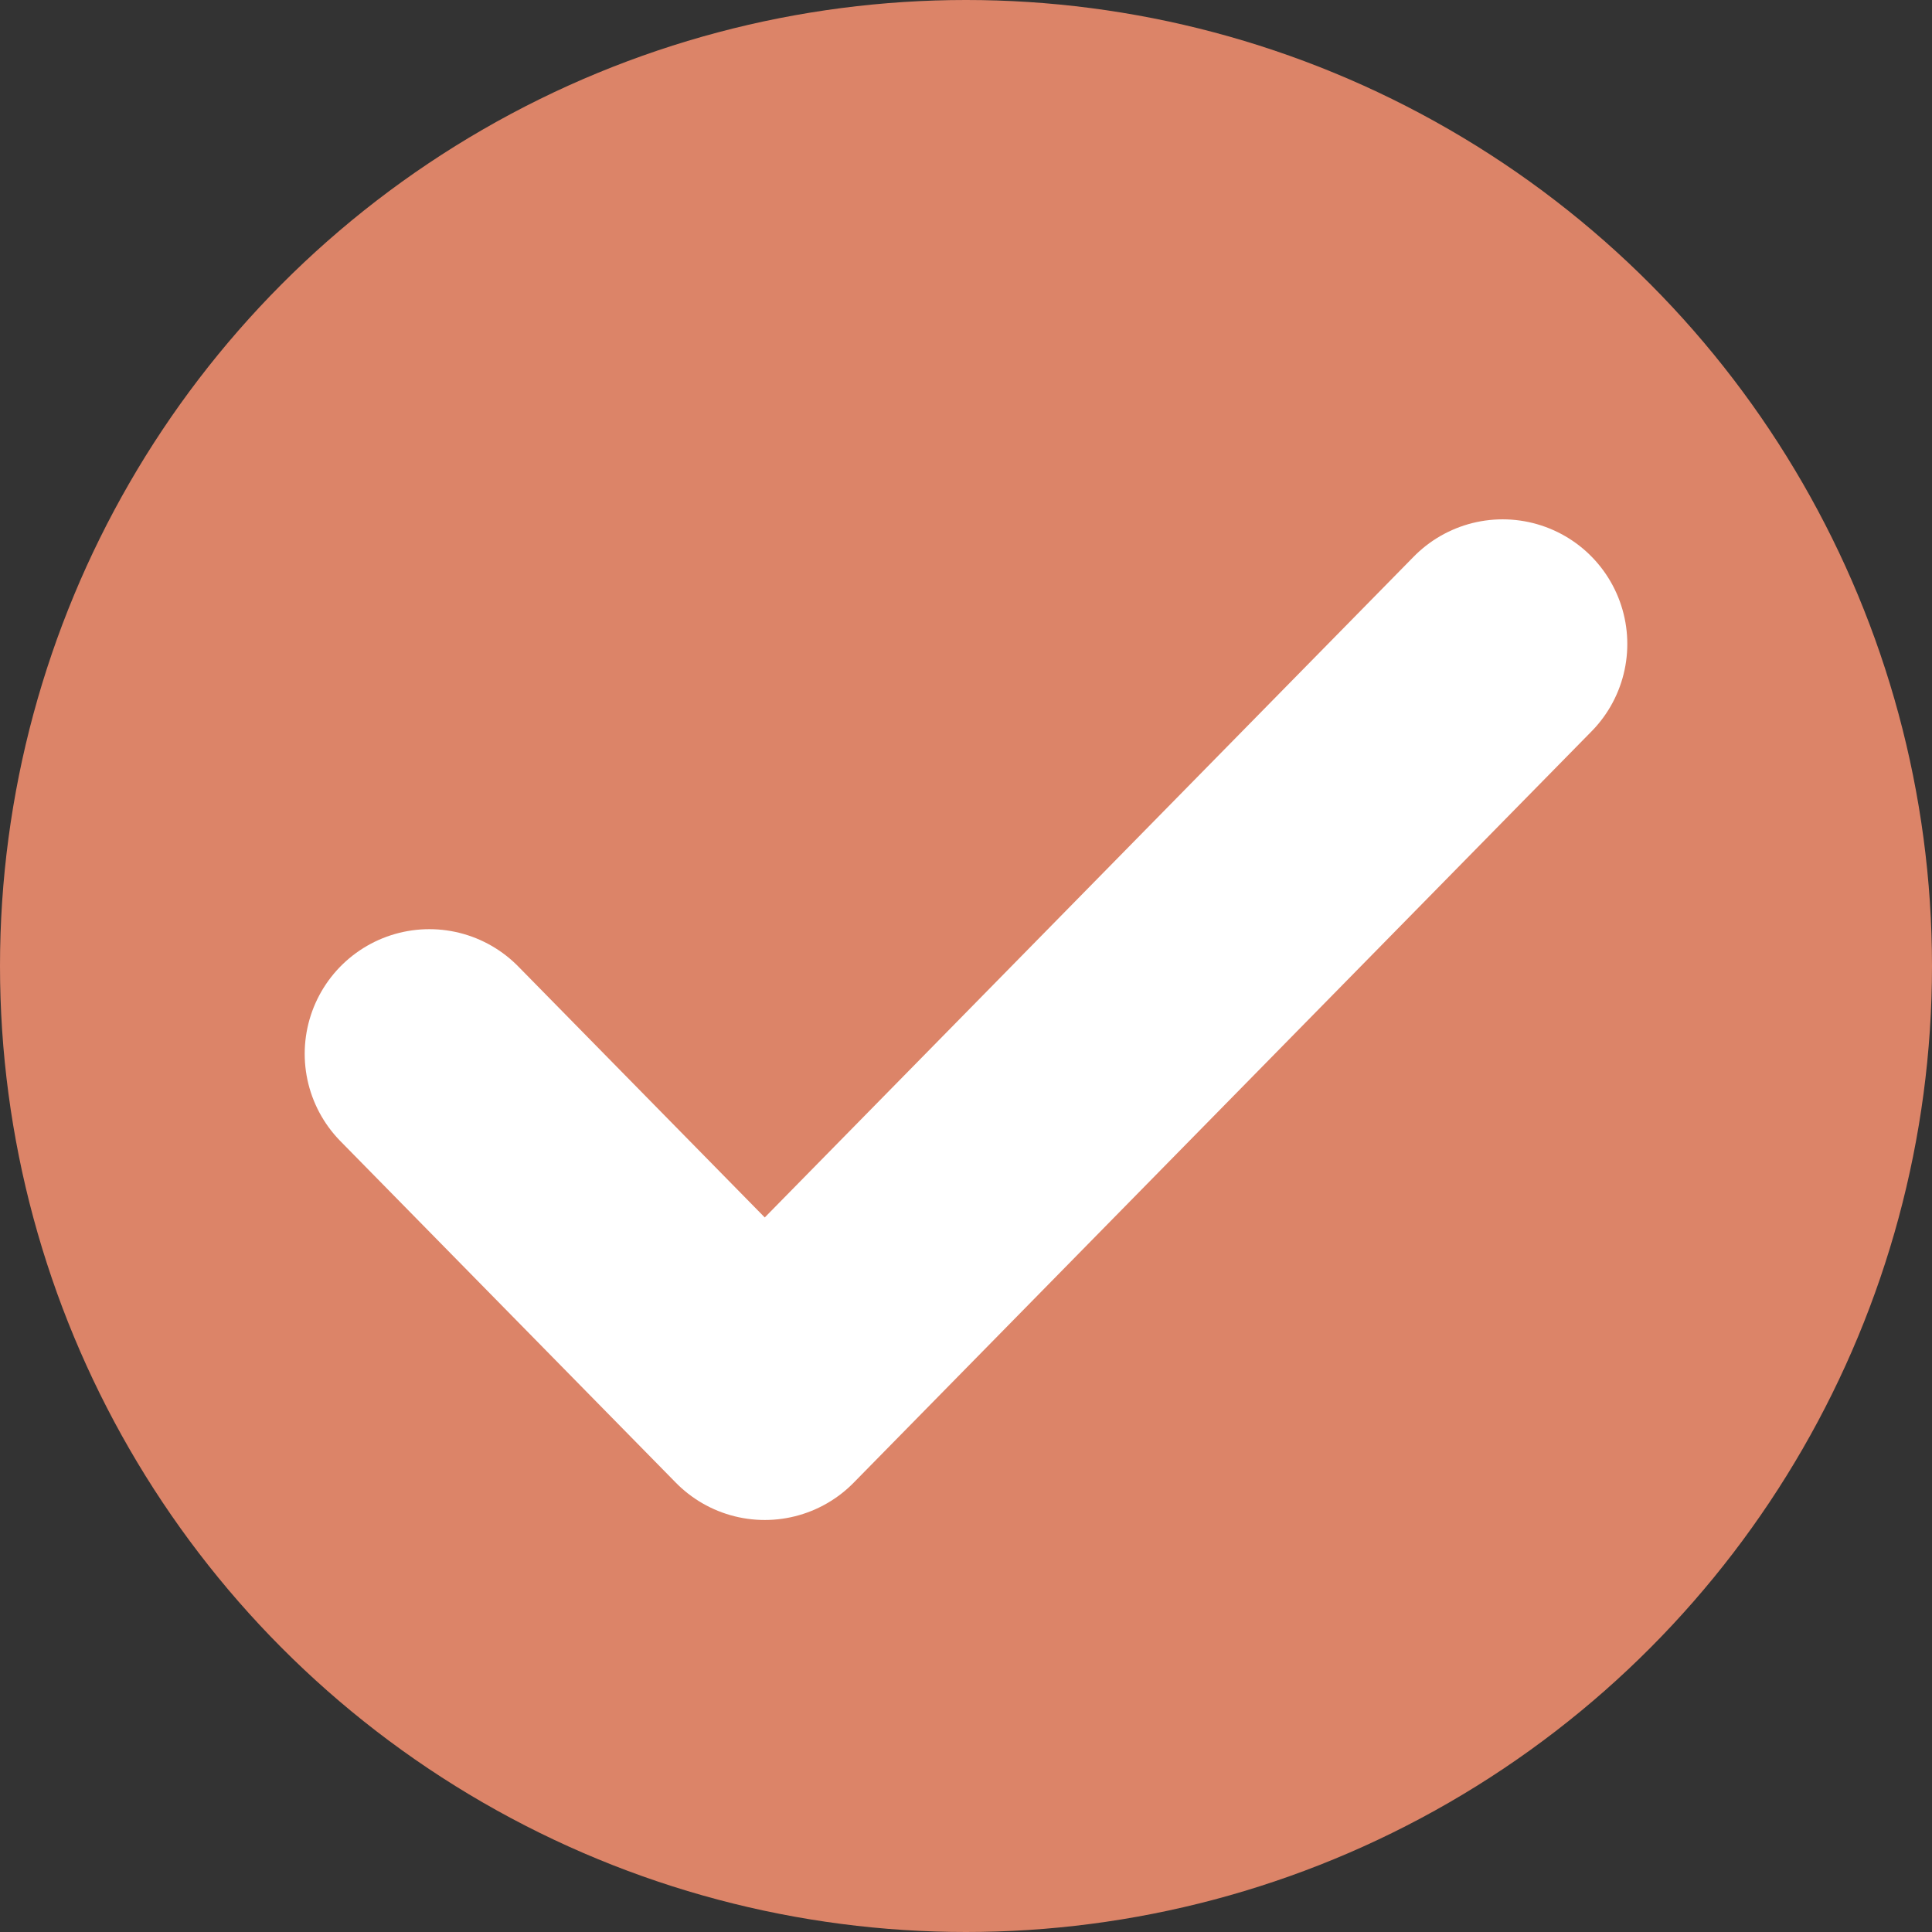
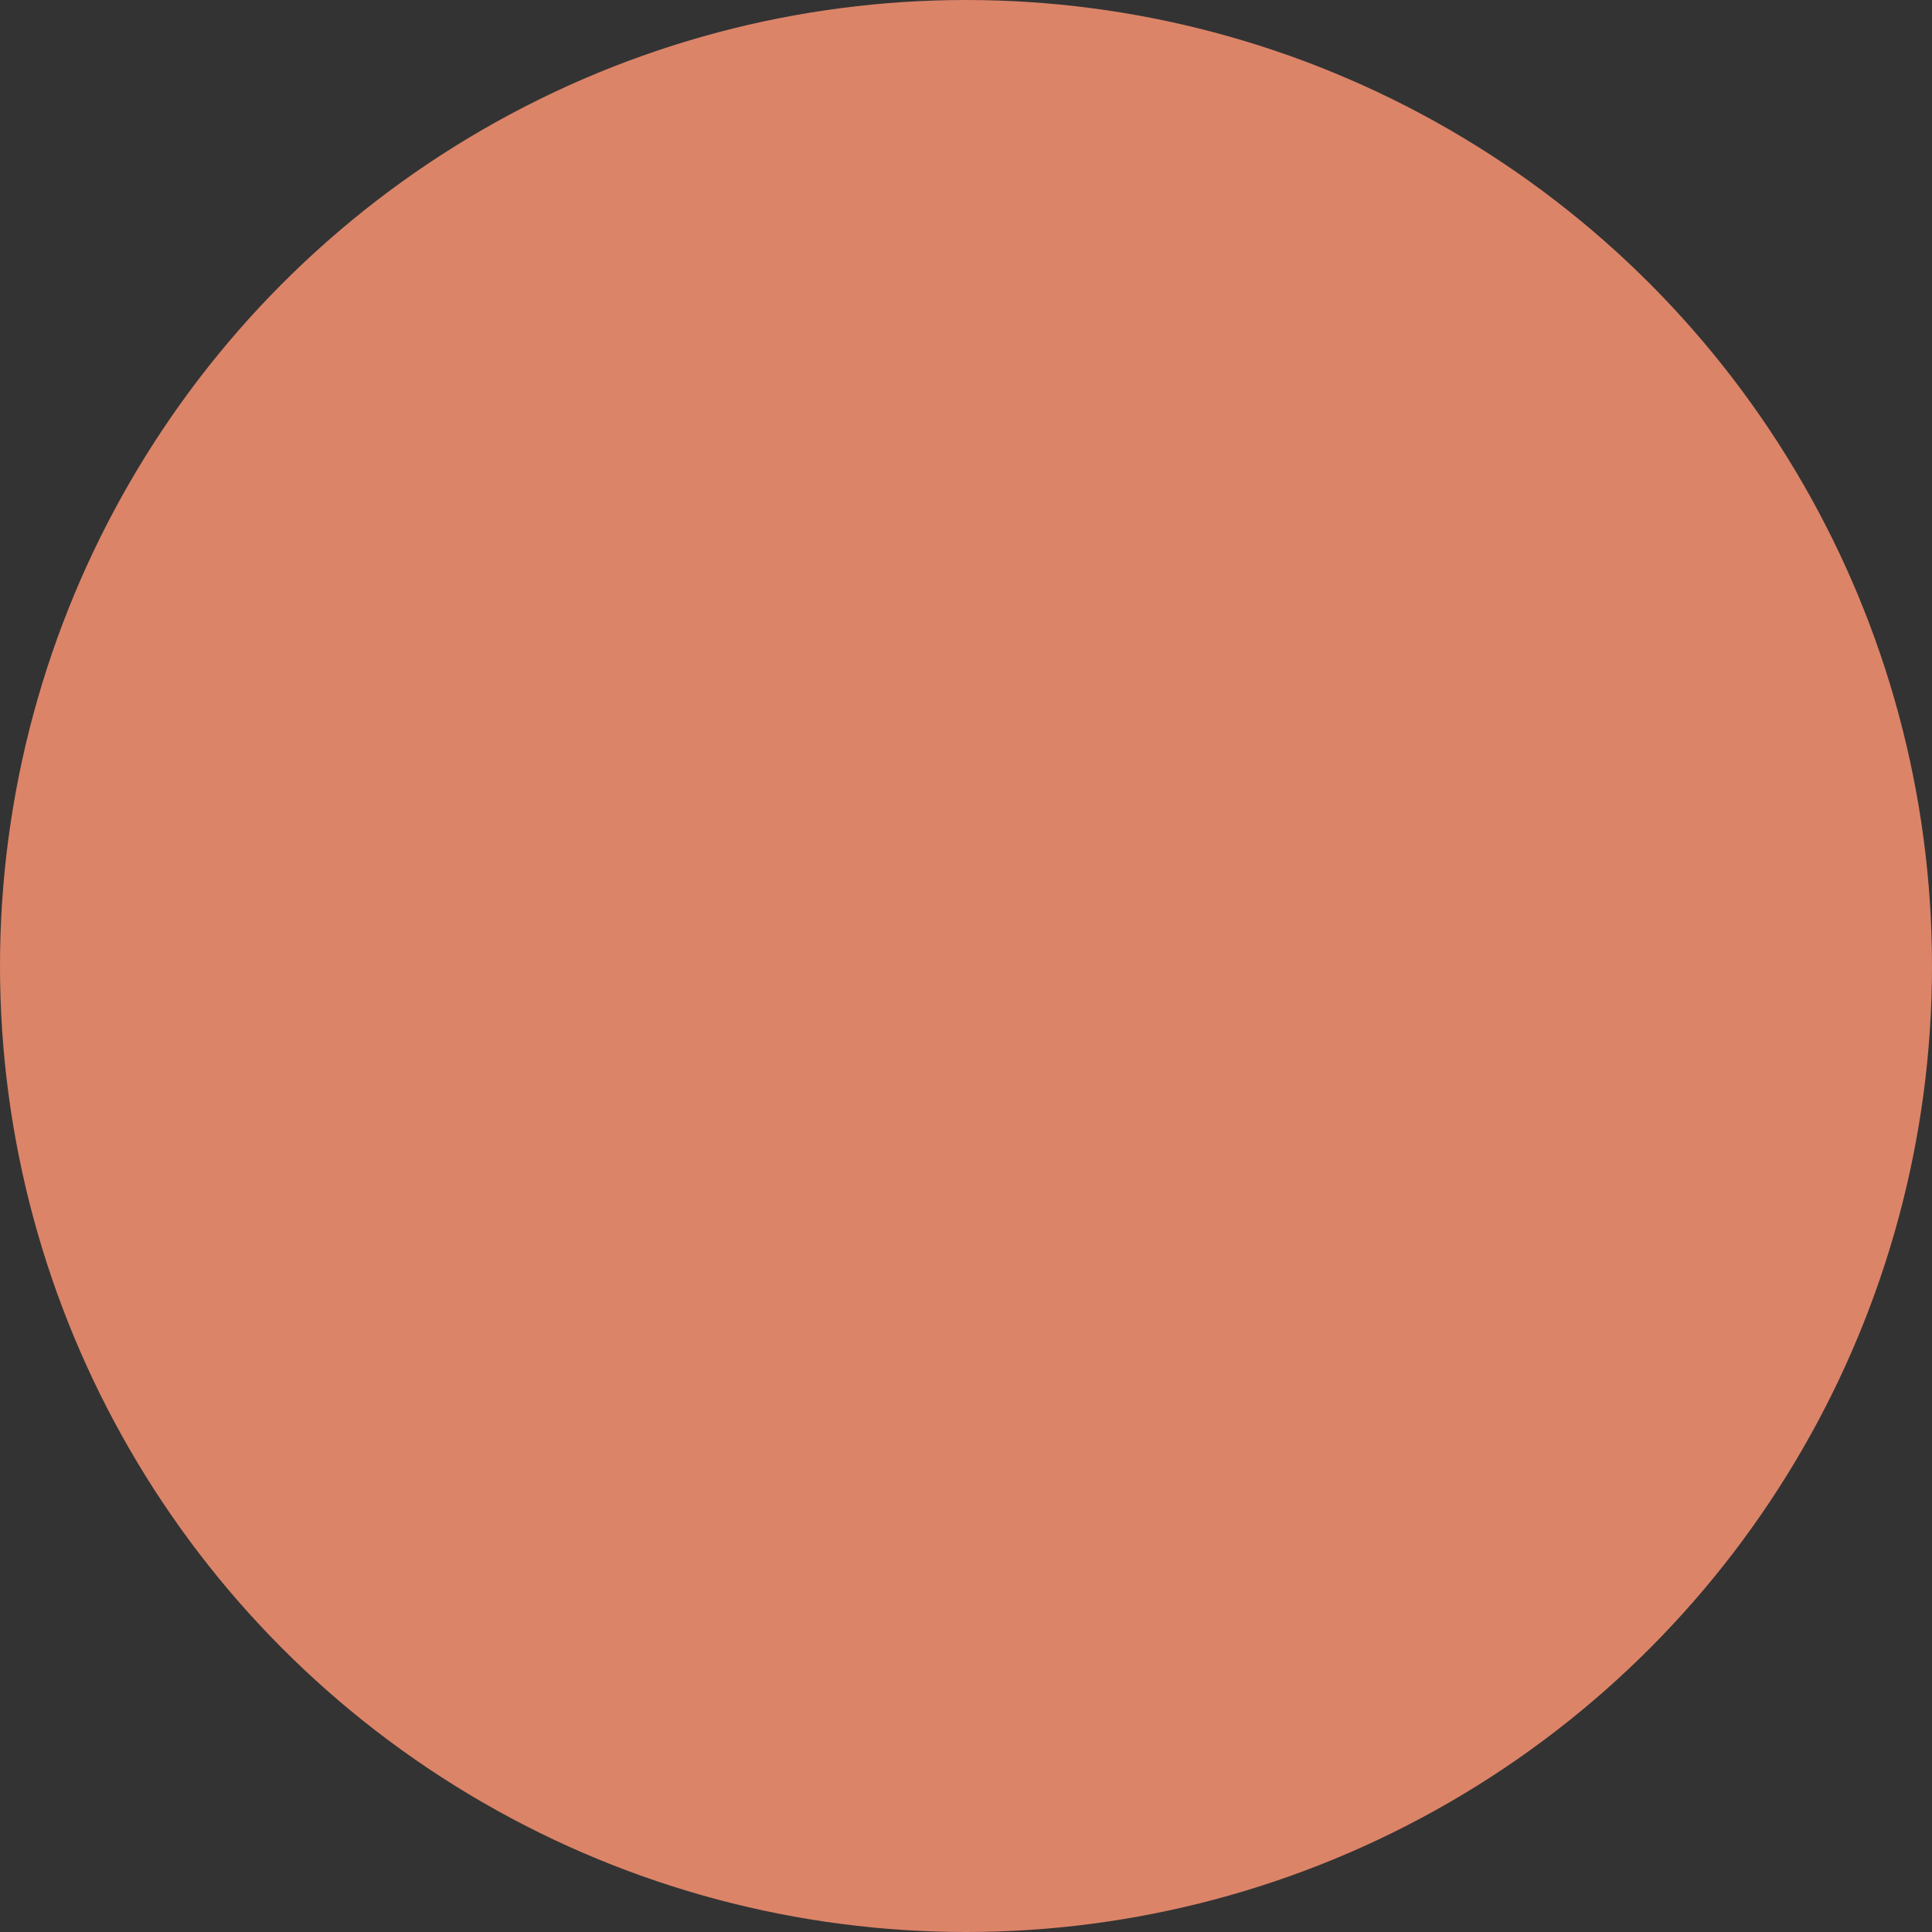
<svg xmlns="http://www.w3.org/2000/svg" width="31" height="31" viewBox="0 0 31 31" fill="none">
  <rect x="0" y="0" width="31" height="31" fill="#333333" stroke="none" />
  <circle cx="15.5" cy="15.5" r="15.5" fill="#dc8468" />
-   <path d="M24.111 10.333L12.271 22.389L6.889 16.909" stroke="white" stroke-width="4" stroke-linecap="round" stroke-linejoin="round" />
</svg>